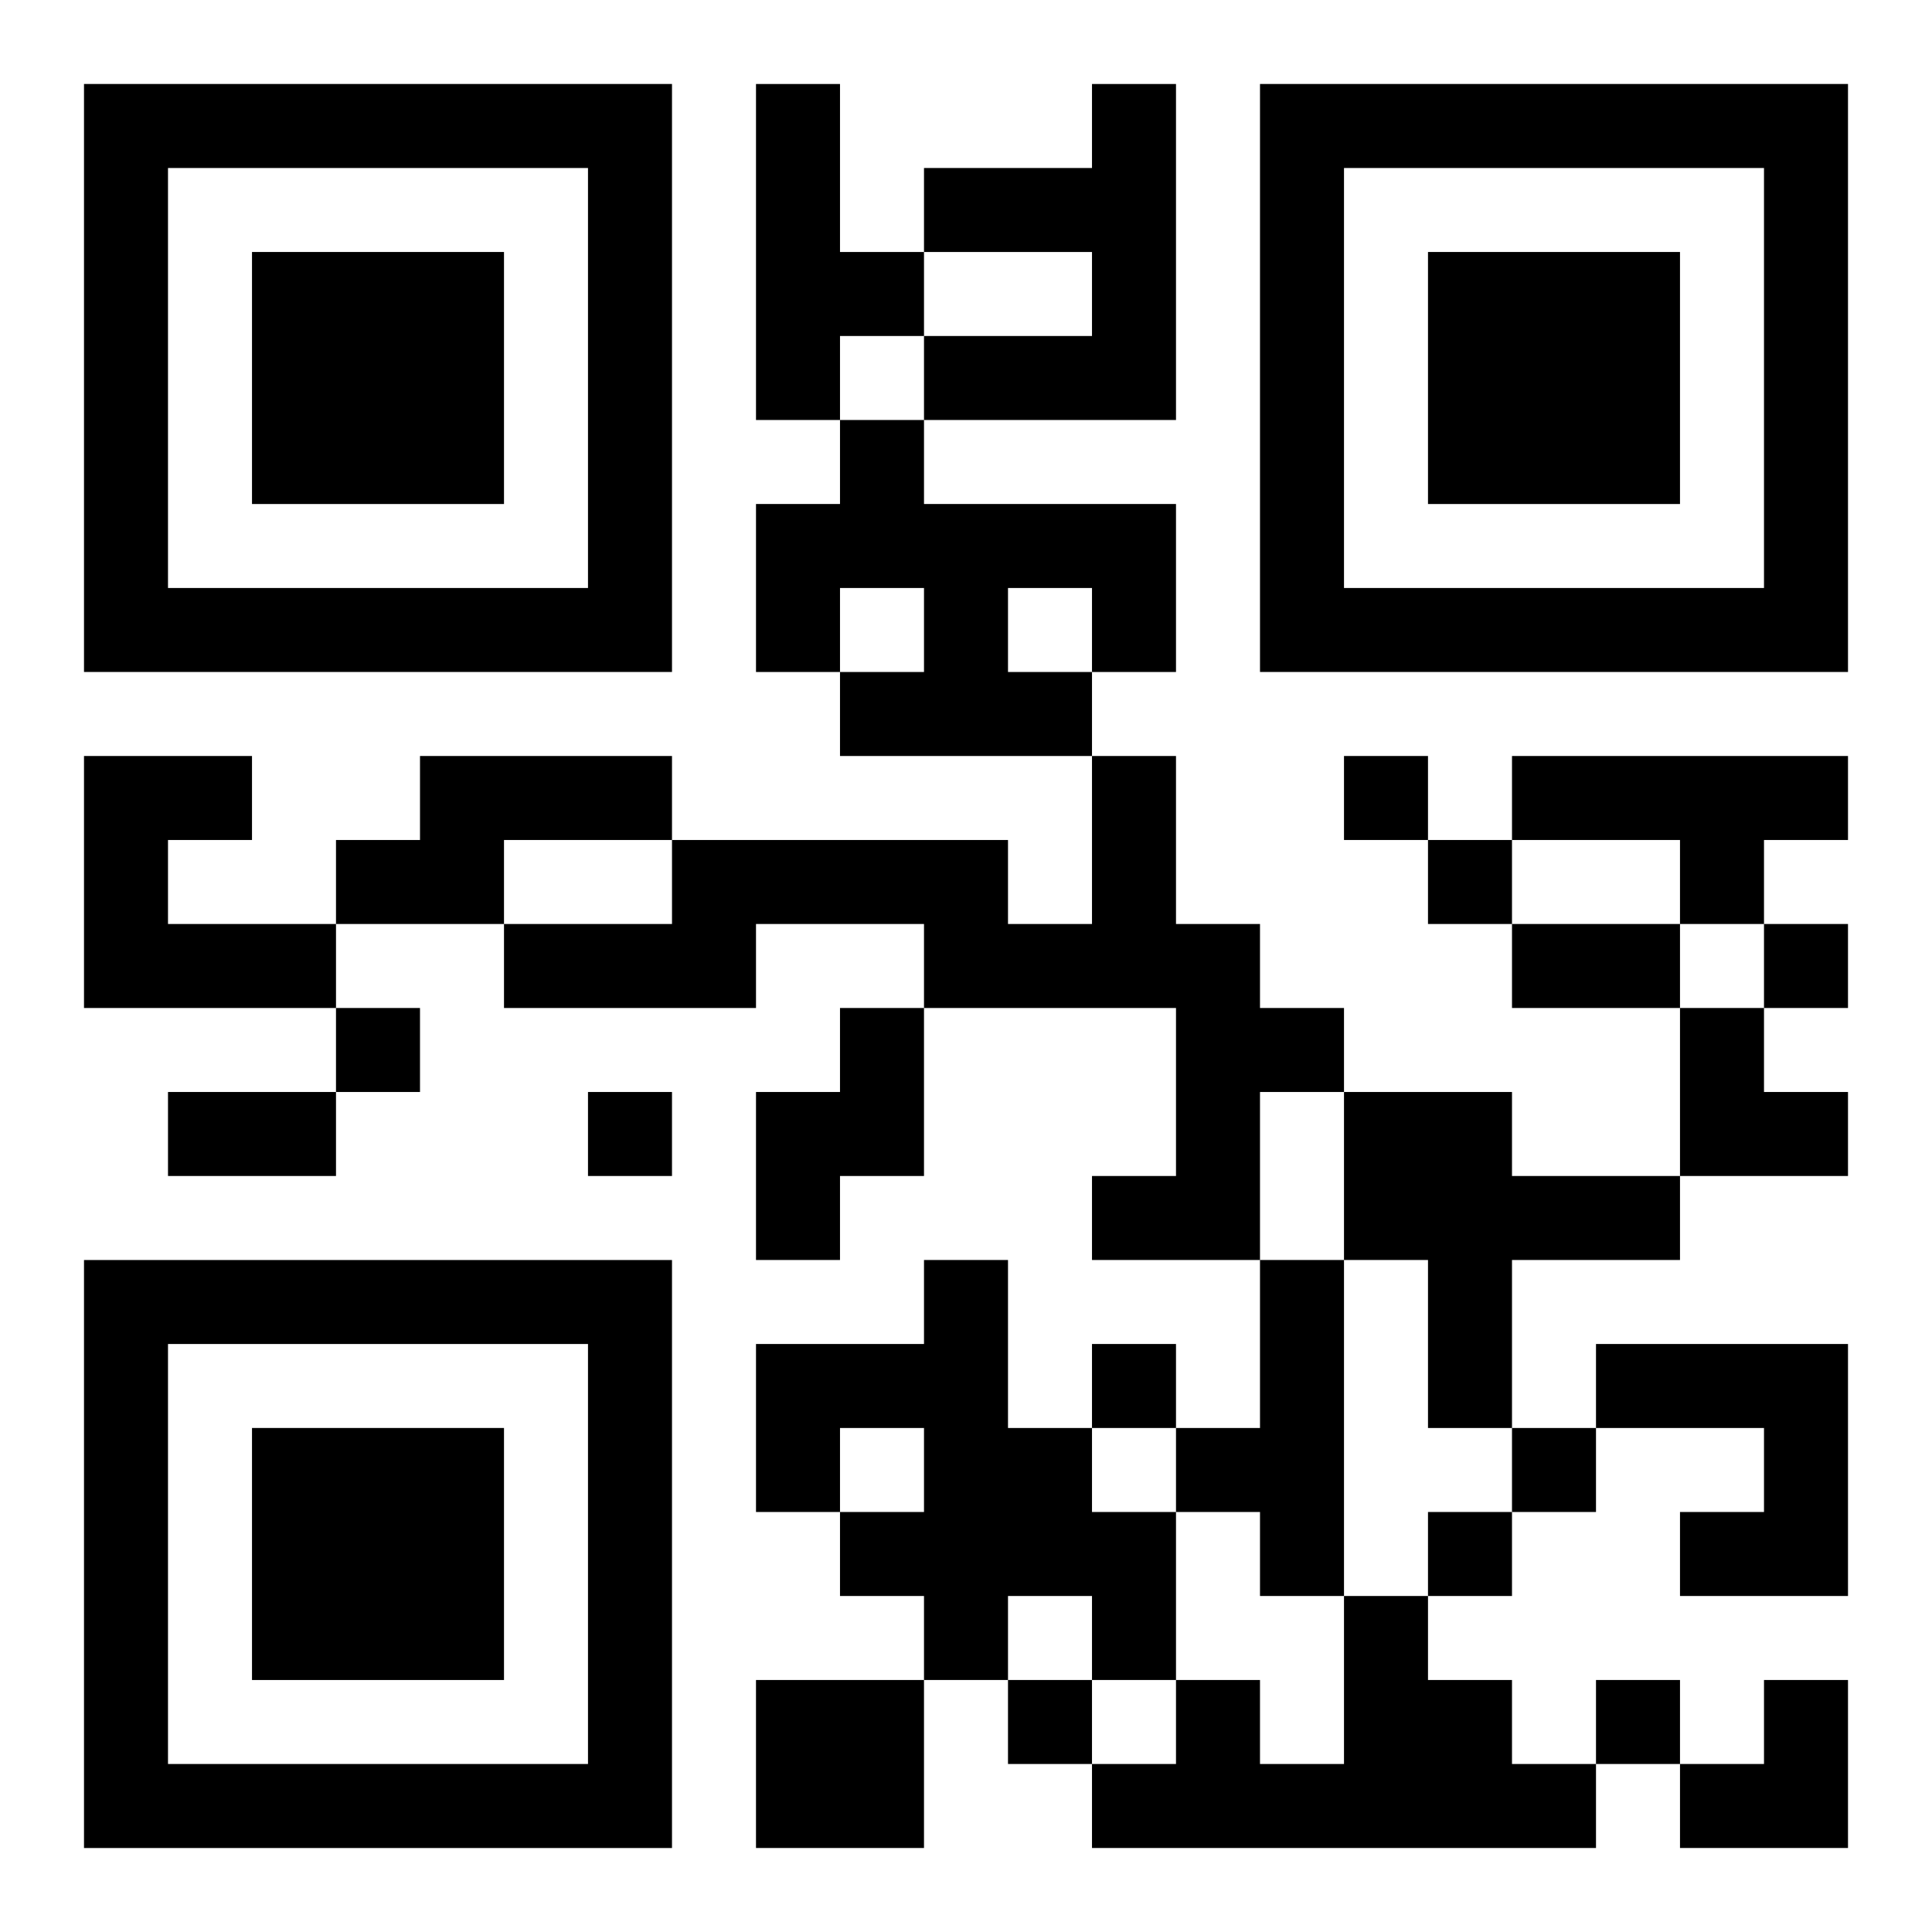
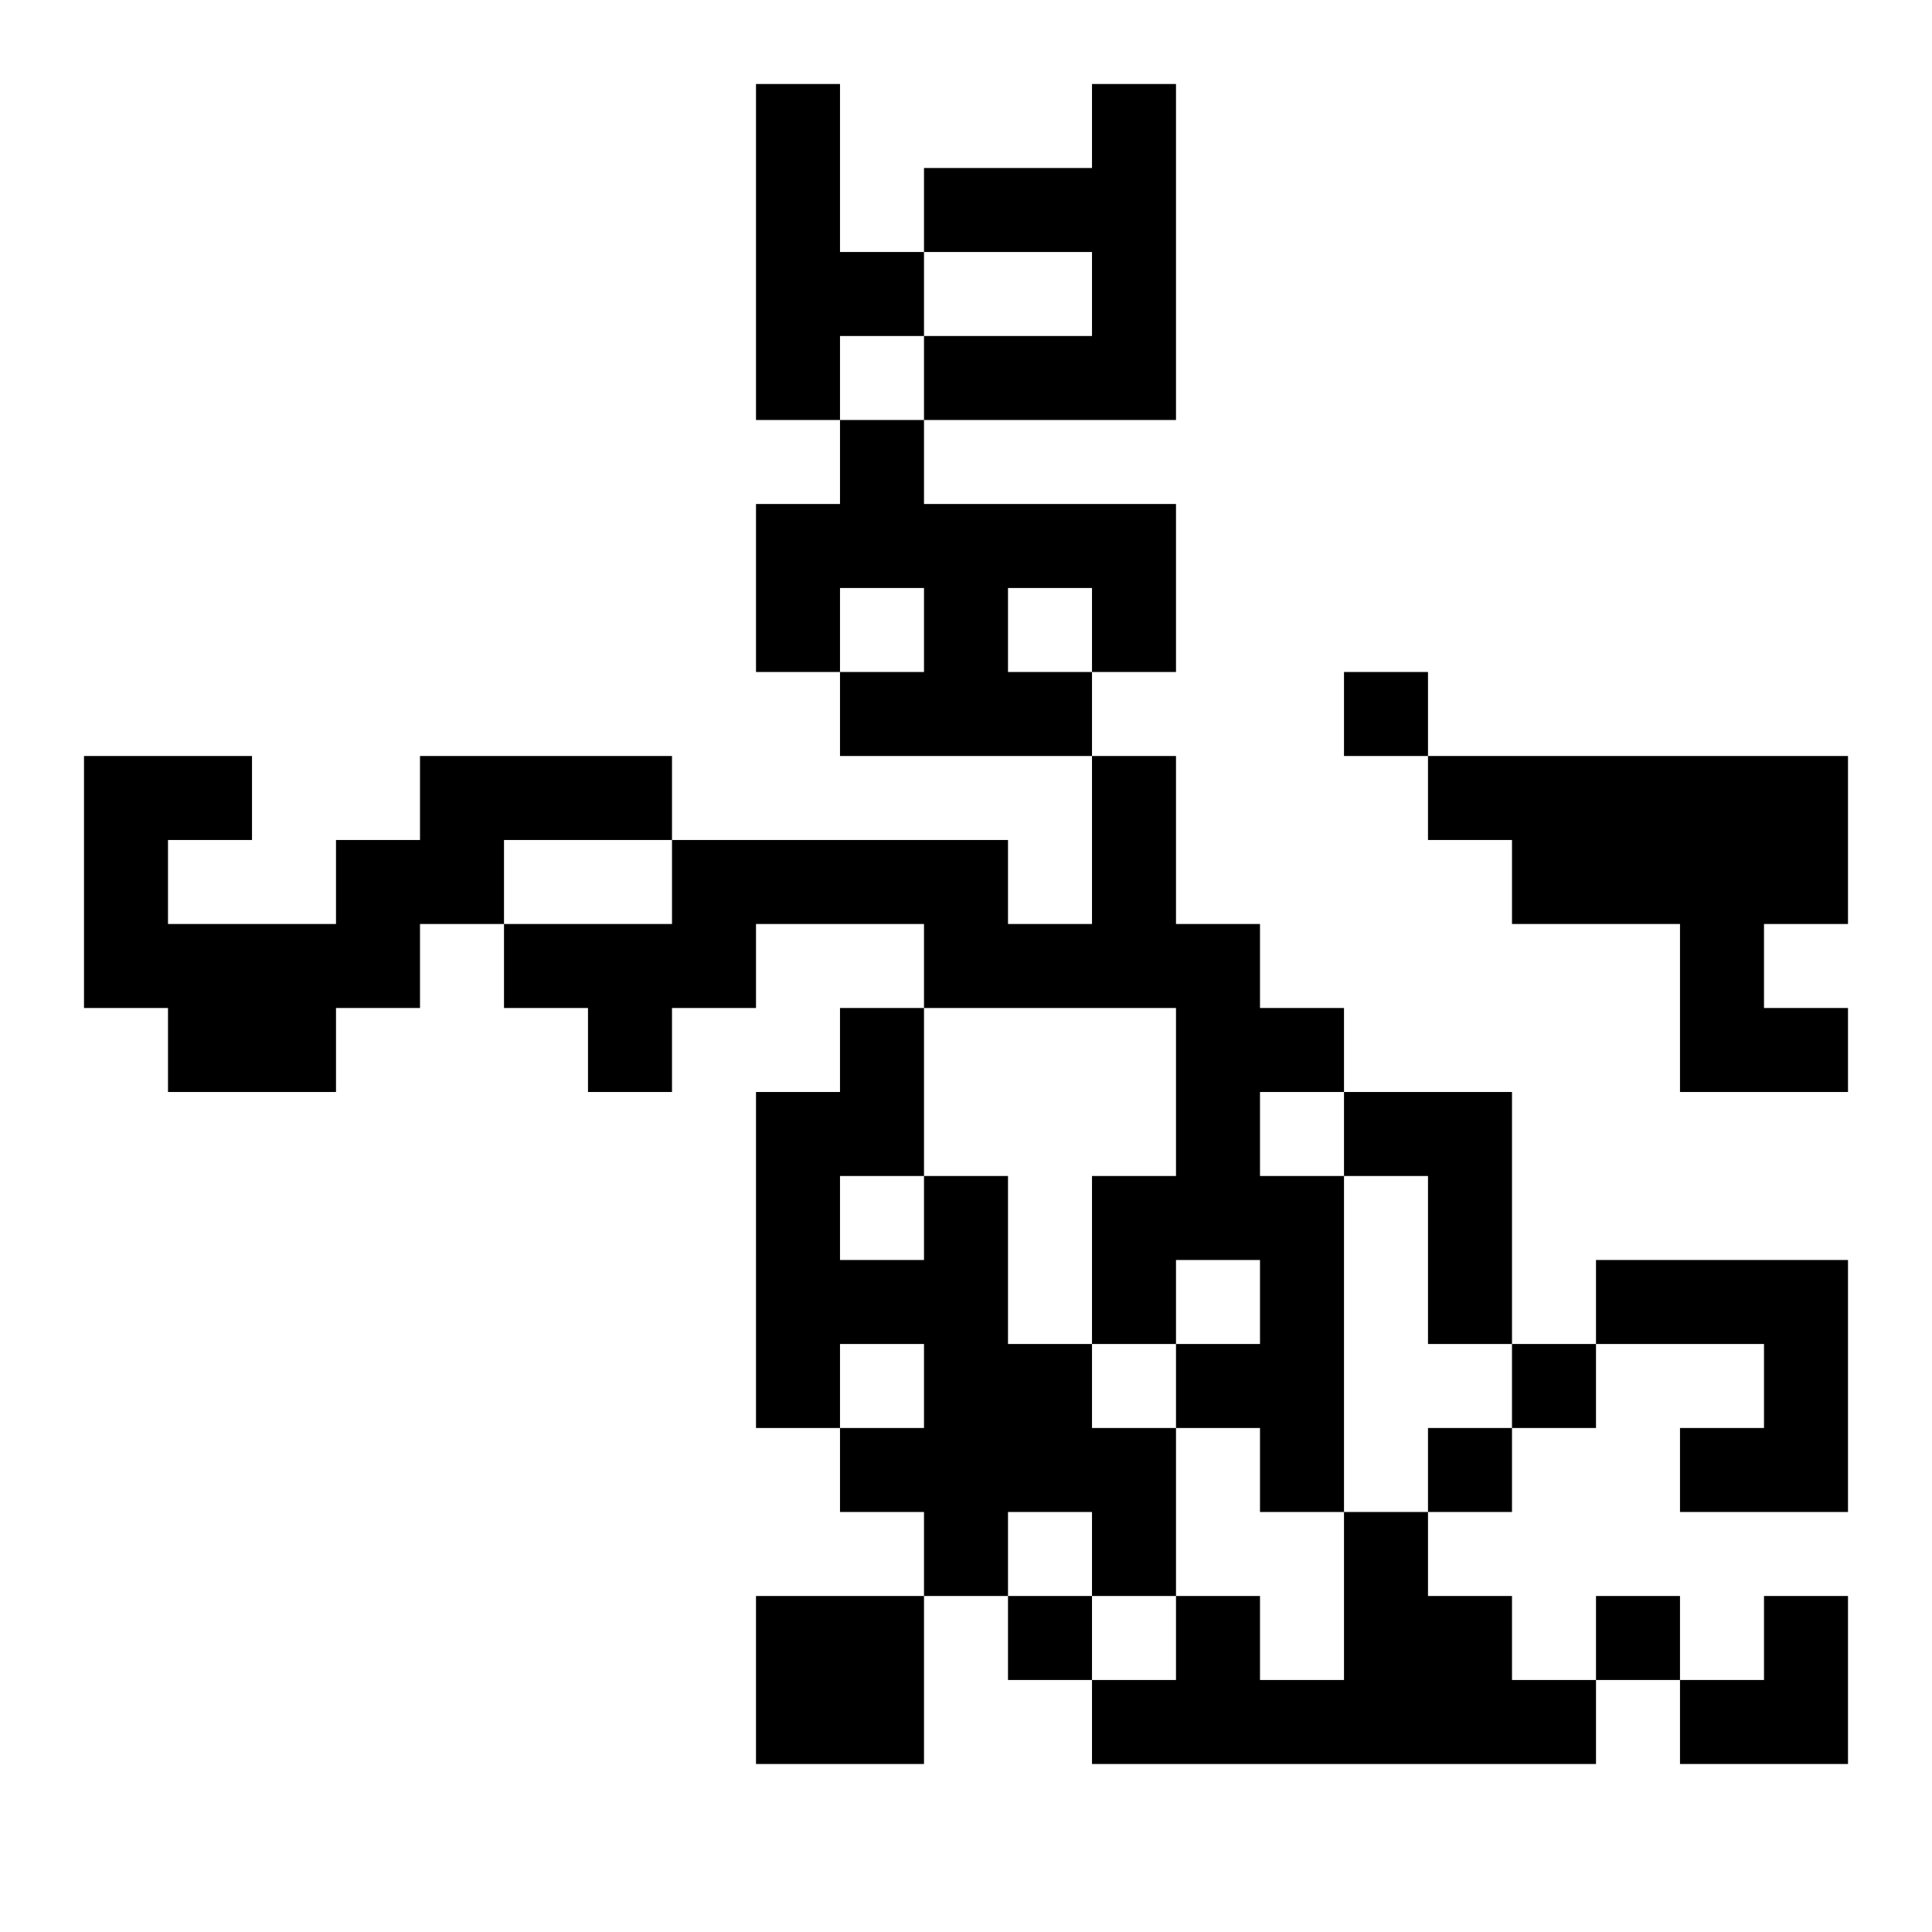
<svg xmlns="http://www.w3.org/2000/svg" xmlns:xlink="http://www.w3.org/1999/xlink" width="250" height="250" baseProfile="full" version="1.1" viewBox="-1 -1 23 23">
  <symbol id="a">
-     <path d="m0 7v7h7v-7h-7zm1 1h5v5h-5v-5zm1 1v3h3v-3h-3z" />
-   </symbol>
+     </symbol>
  <use y="-7" xlink:href="#a" />
  <use y="7" xlink:href="#a" />
  <use x="14" y="-7" xlink:href="#a" />
-   <path d="m8 0h1v2h1v1h-1v1h-1v-4m4 0h1v4h-3v-1h2v-1h-2v-1h2v-1m-3 4h1v1h3v2h-1v1h-3v-1h1v-1h-1v1h-1v-2h1v-1m2 2v1h1v-1h-1m-11 2h2v1h-1v1h2v1h-3v-3m4 0h3v1h-2v1h-2v-1h1v-1m8 0h1v2h1v1h1v1h-1v2h-2v-1h1v-2h-3v-1h-2v1h-3v-1h2v-1h4v1h1v-2m5 0h4v1h-1v1h-1v-1h-2v-1m-8 3h1v2h-1v1h-1v-2h1v-1m6 1h2v1h2v1h-2v2h-1v-2h-1v-2m-5 2h1v2h1v1h1v2h-1v-1h-1v1h-1v-1h-1v-1h1v-1h-1v1h-1v-2h2v-1m4 0h1v4h-1v-1h-1v-1h1v-2m4 1h3v3h-2v-1h1v-1h-2v-1m-3 3h1v1h1v1h1v1h-6v-1h1v-1h1v1h1v-2m-7 1h2v2h-2v-2m7-11v1h1v-1h-1m1 1v1h1v-1h-1m4 1v1h1v-1h-1m-17 1v1h1v-1h-1m3 1v1h1v-1h-1m6 3v1h1v-1h-1m5 1v1h1v-1h-1m-1 1v1h1v-1h-1m-5 2v1h1v-1h-1m7 0v1h1v-1h-1m-1-9h2v1h-2v-1m-16 2h2v1h-2v-1m18-1h1v1h1v1h-2zm0 8m1 0h1v2h-2v-1h1z" />
+   <path d="m8 0h1v2h1v1h-1v1h-1v-4m4 0h1v4h-3v-1h2v-1h-2v-1h2v-1m-3 4h1v1h3v2h-1v1h-3v-1h1v-1h-1v1h-1v-2h1v-1m2 2v1h1v-1h-1m-11 2h2v1h-1v1h2v1h-3v-3m4 0h3v1h-2v1h-2v-1h1v-1m8 0h1v2h1v1h1v1h-1v2h-2v-1h1v-2h-3v-1h-2v1h-3v-1h2v-1h4v1h1v-2m5 0h4v1h-1v1h-1v-1h-2v-1m-8 3h1v2h-1v1h-1v-2h1v-1m6 1h2v1h2h-2v2h-1v-2h-1v-2m-5 2h1v2h1v1h1v2h-1v-1h-1v1h-1v-1h-1v-1h1v-1h-1v1h-1v-2h2v-1m4 0h1v4h-1v-1h-1v-1h1v-2m4 1h3v3h-2v-1h1v-1h-2v-1m-3 3h1v1h1v1h1v1h-6v-1h1v-1h1v1h1v-2m-7 1h2v2h-2v-2m7-11v1h1v-1h-1m1 1v1h1v-1h-1m4 1v1h1v-1h-1m-17 1v1h1v-1h-1m3 1v1h1v-1h-1m6 3v1h1v-1h-1m5 1v1h1v-1h-1m-1 1v1h1v-1h-1m-5 2v1h1v-1h-1m7 0v1h1v-1h-1m-1-9h2v1h-2v-1m-16 2h2v1h-2v-1m18-1h1v1h1v1h-2zm0 8m1 0h1v2h-2v-1h1z" />
</svg>